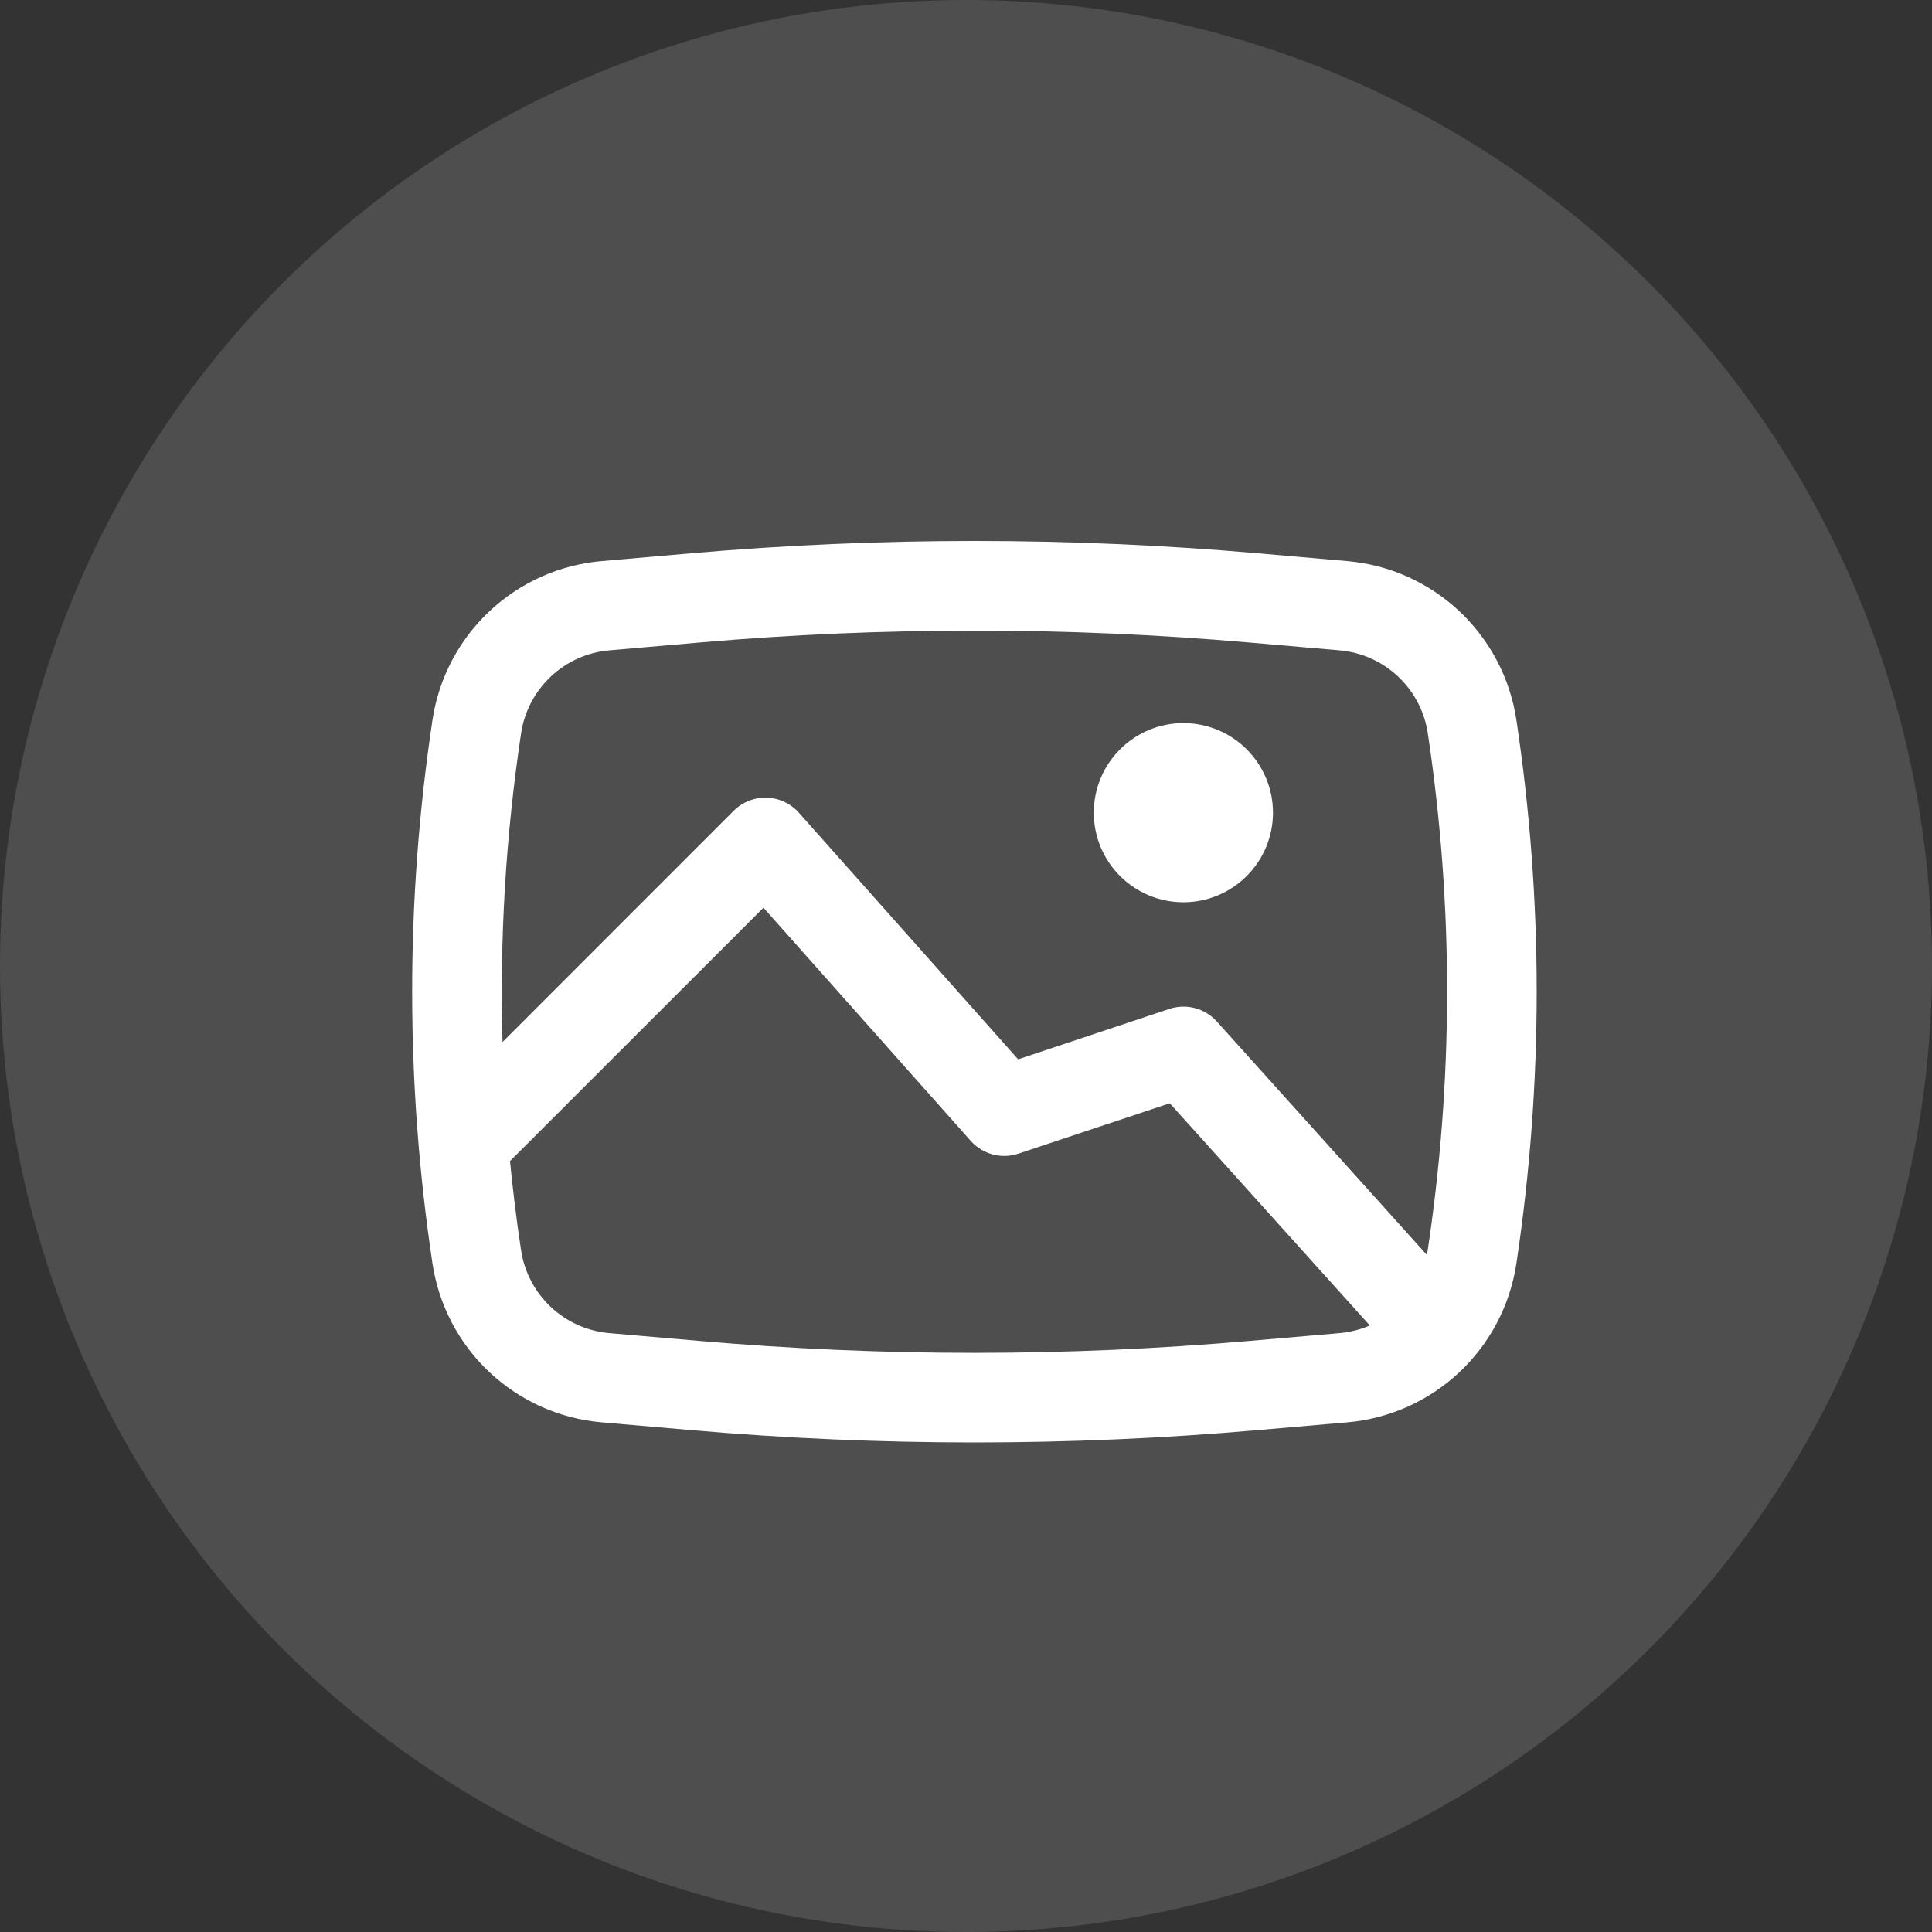
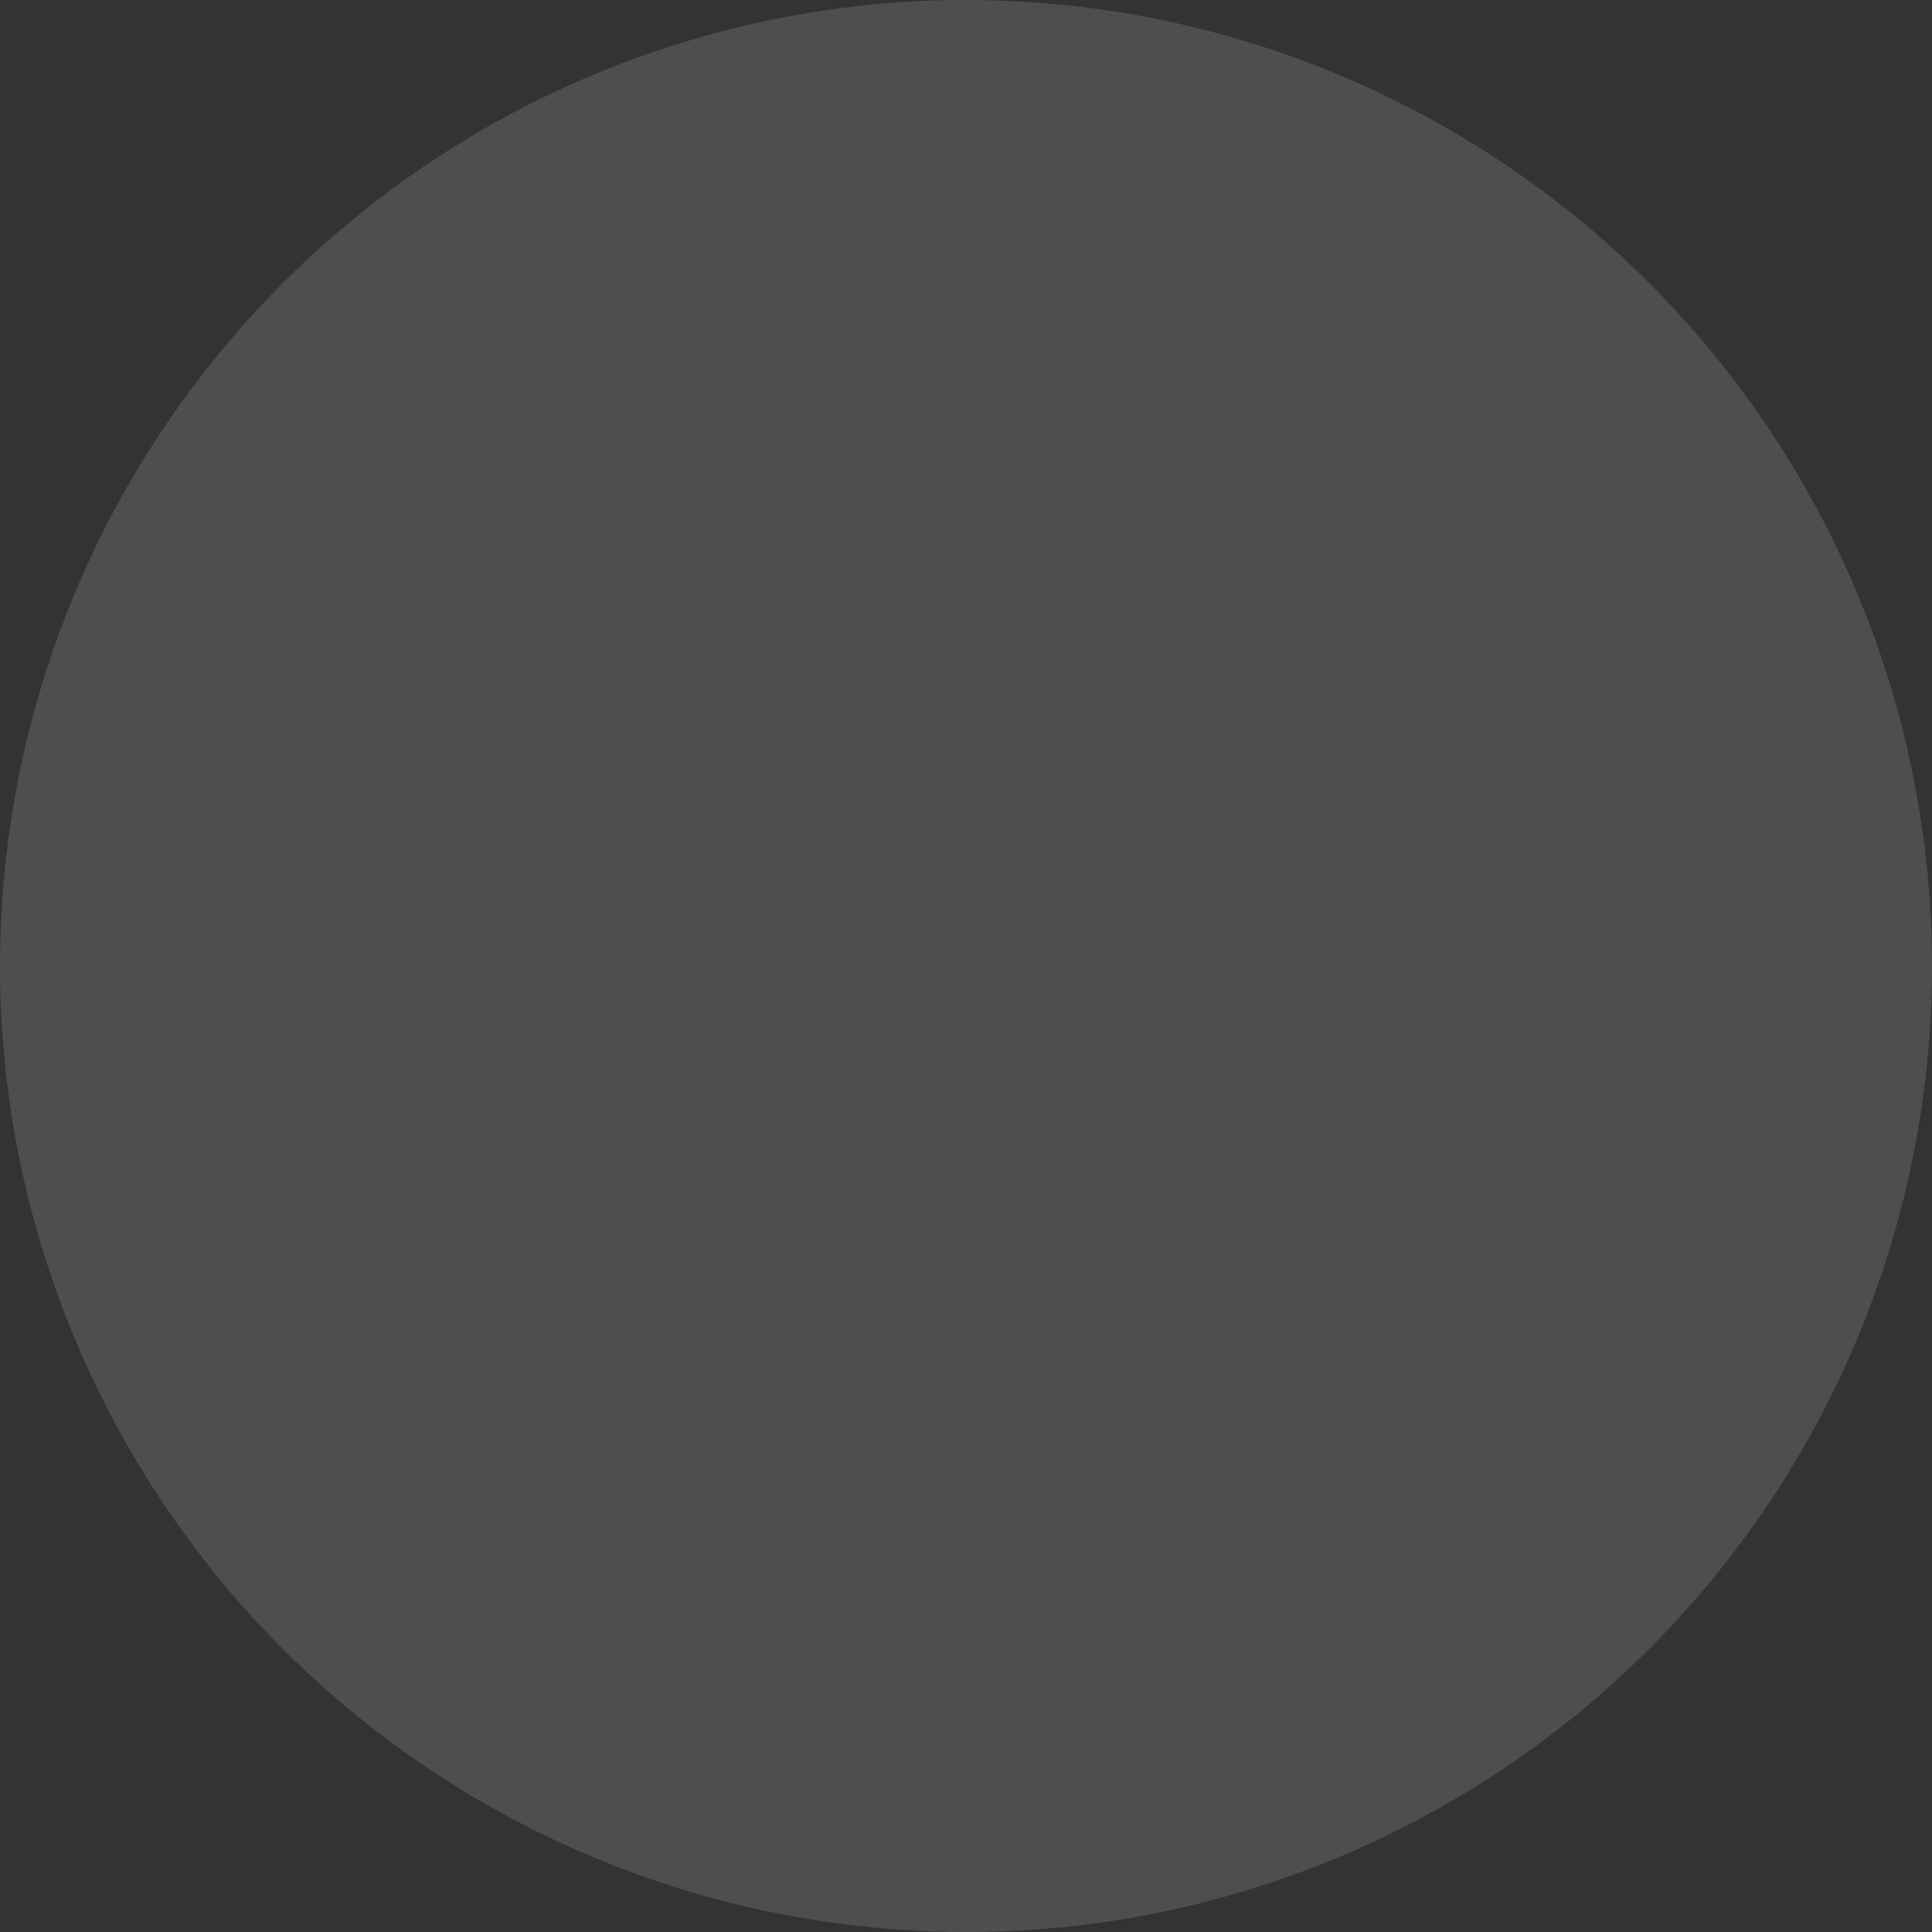
<svg xmlns="http://www.w3.org/2000/svg" width="75" height="75" viewBox="0 0 75 75" fill="none">
  <rect x="0" y="0" width="75" height="75" fill="#333333" stroke="none" />
  <g id="Group 1507">
    <circle id="Ellipse 96" cx="37.5" cy="37.5" r="37.5" fill="#5C5C5C" fill-opacity="0.68" />
    <g id="Group 1506">
-       <path id="Vector" d="M42.461 31.548C42.461 30.626 42.827 29.741 43.48 29.089C44.132 28.437 45.016 28.07 45.939 28.07C46.861 28.07 47.746 28.437 48.398 29.089C49.05 29.741 49.417 30.626 49.417 31.548C49.417 32.471 49.05 33.355 48.398 34.007C47.746 34.66 46.861 35.026 45.939 35.026C45.016 35.026 44.132 34.66 43.48 34.007C42.827 33.355 42.461 32.471 42.461 31.548Z" fill="white" />
-       <path id="Vector_2" fill-rule="evenodd" clip-rule="evenodd" d="M26.856 21.476C34.157 20.841 41.5 20.841 48.801 21.476L52.302 21.782C53.929 21.924 55.462 22.609 56.653 23.728C57.843 24.847 58.623 26.334 58.866 27.949C59.917 34.943 59.917 42.055 58.866 49.048C58.623 50.664 57.843 52.151 56.653 53.27C55.462 54.388 53.929 55.074 52.302 55.215L48.801 55.519C41.497 56.154 34.157 56.154 26.856 55.519L23.355 55.215C21.727 55.074 20.194 54.389 19.002 53.27C17.811 52.151 17.032 50.664 16.789 49.048C15.737 42.055 15.737 34.943 16.789 27.949C17.031 26.334 17.811 24.847 19.002 23.728C20.192 22.609 21.725 21.924 23.352 21.782L26.856 21.476ZM48.499 24.942C41.398 24.325 34.256 24.325 27.155 24.942L23.654 25.246C22.805 25.32 22.005 25.678 21.384 26.262C20.763 26.846 20.356 27.621 20.229 28.464C19.633 32.43 19.392 36.442 19.508 40.451L28.483 31.474C28.651 31.306 28.851 31.175 29.071 31.088C29.291 31 29.526 30.959 29.763 30.966C30 30.973 30.232 31.028 30.447 31.128C30.661 31.228 30.853 31.371 31.011 31.548L39.524 41.123L45.39 39.166C45.712 39.059 46.058 39.048 46.386 39.134C46.714 39.221 47.009 39.401 47.236 39.653L55.395 48.719C56.425 42.007 56.436 35.179 55.427 28.464C55.3 27.621 54.893 26.845 54.272 26.261C53.65 25.677 52.85 25.32 52.001 25.246L48.499 24.942ZM53.176 51.455L45.411 42.828L39.536 44.784C39.213 44.892 38.866 44.903 38.537 44.815C38.208 44.727 37.912 44.545 37.686 44.291L29.638 35.237L19.798 45.074C19.912 46.229 20.053 47.383 20.227 48.531C20.354 49.375 20.76 50.151 21.382 50.736C22.004 51.32 22.804 51.678 23.654 51.752L27.155 52.055C34.257 52.672 41.398 52.672 48.499 52.055L52.001 51.752C52.413 51.715 52.812 51.612 53.176 51.455Z" fill="white" />
-     </g>
+       </g>
  </g>
</svg>